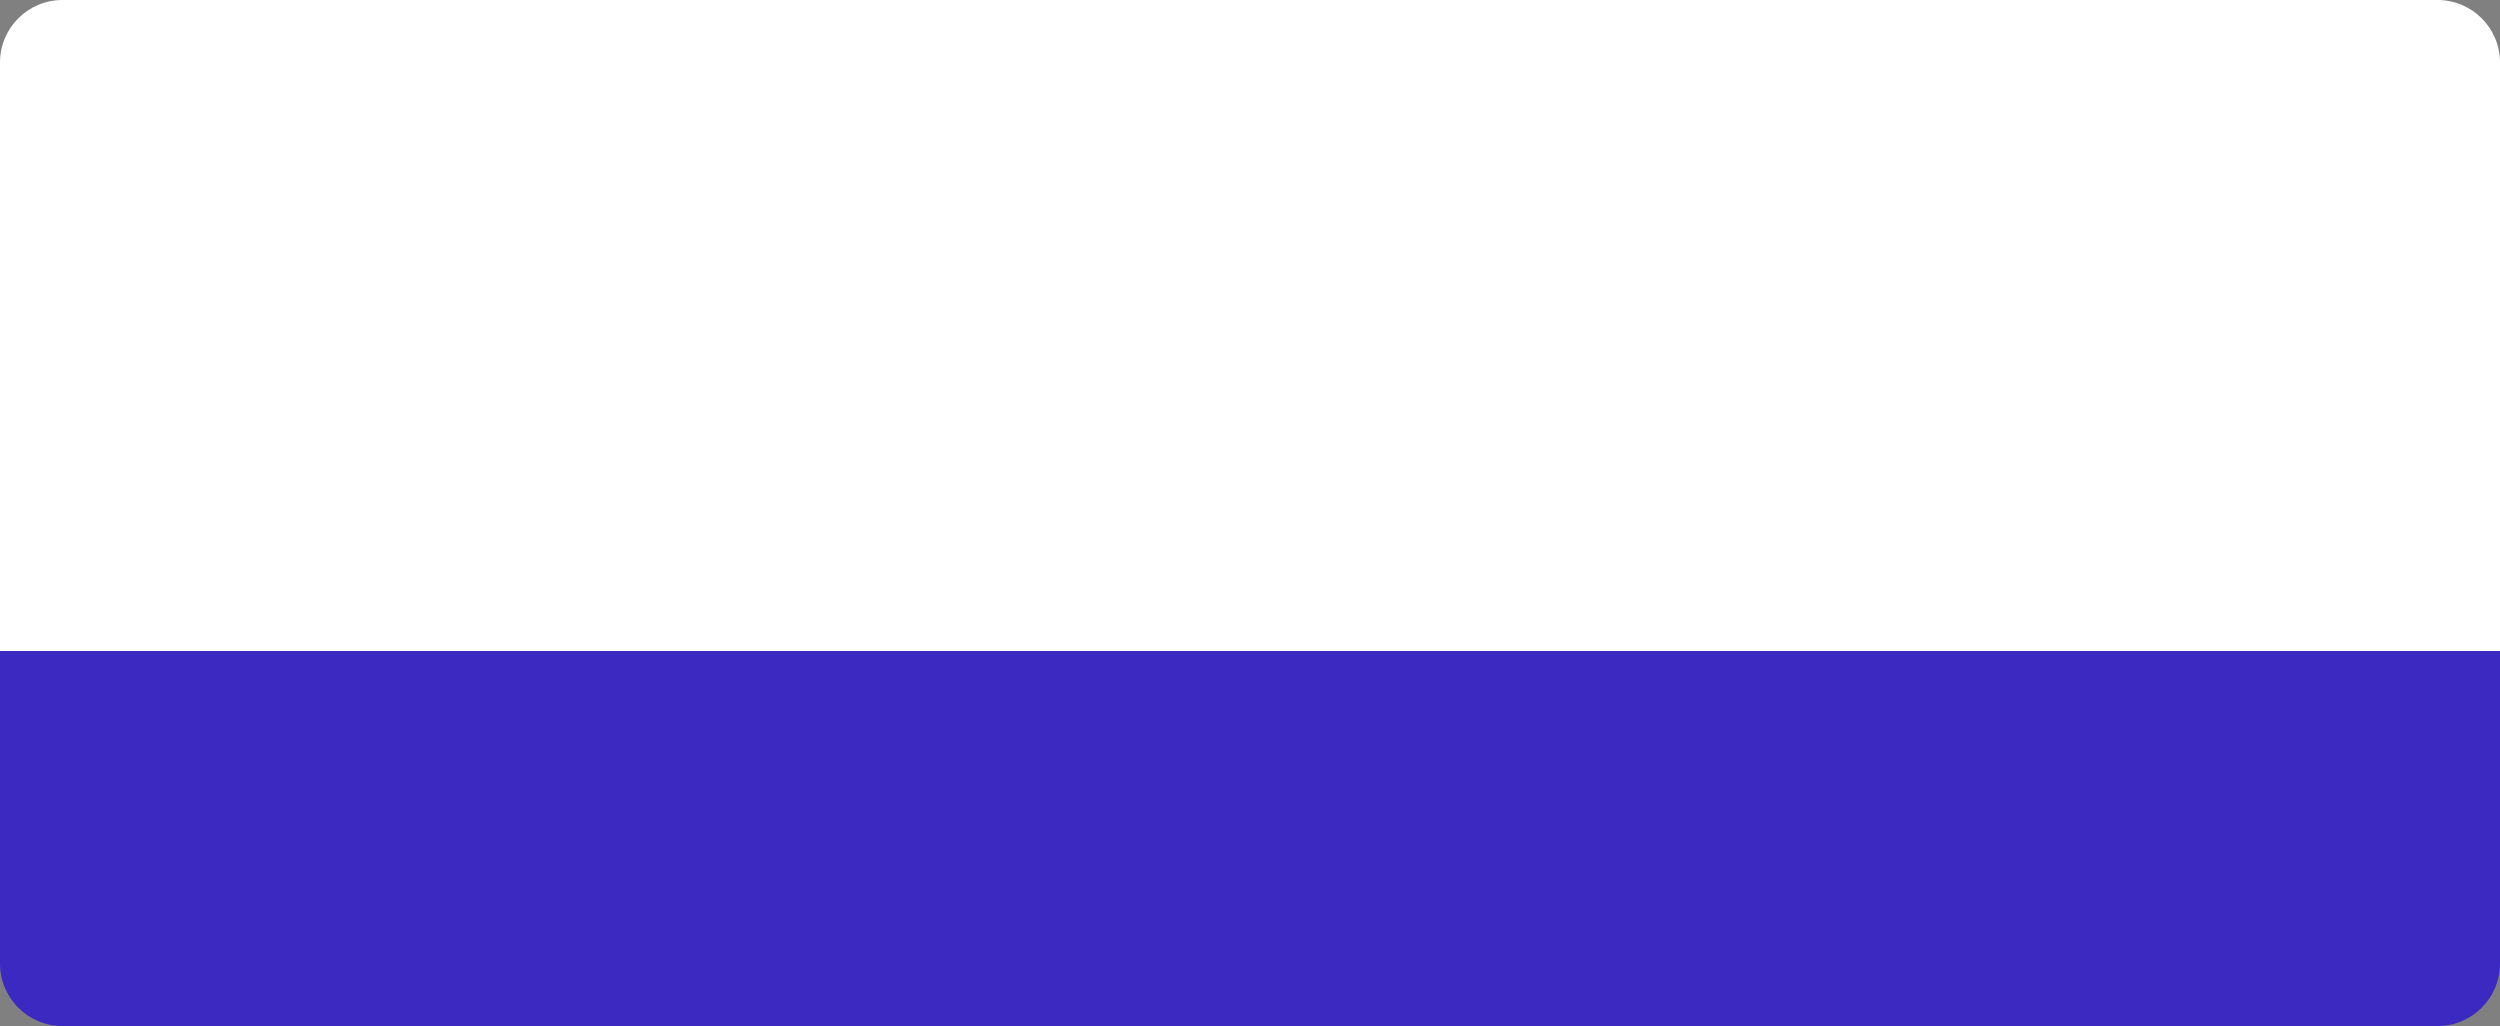
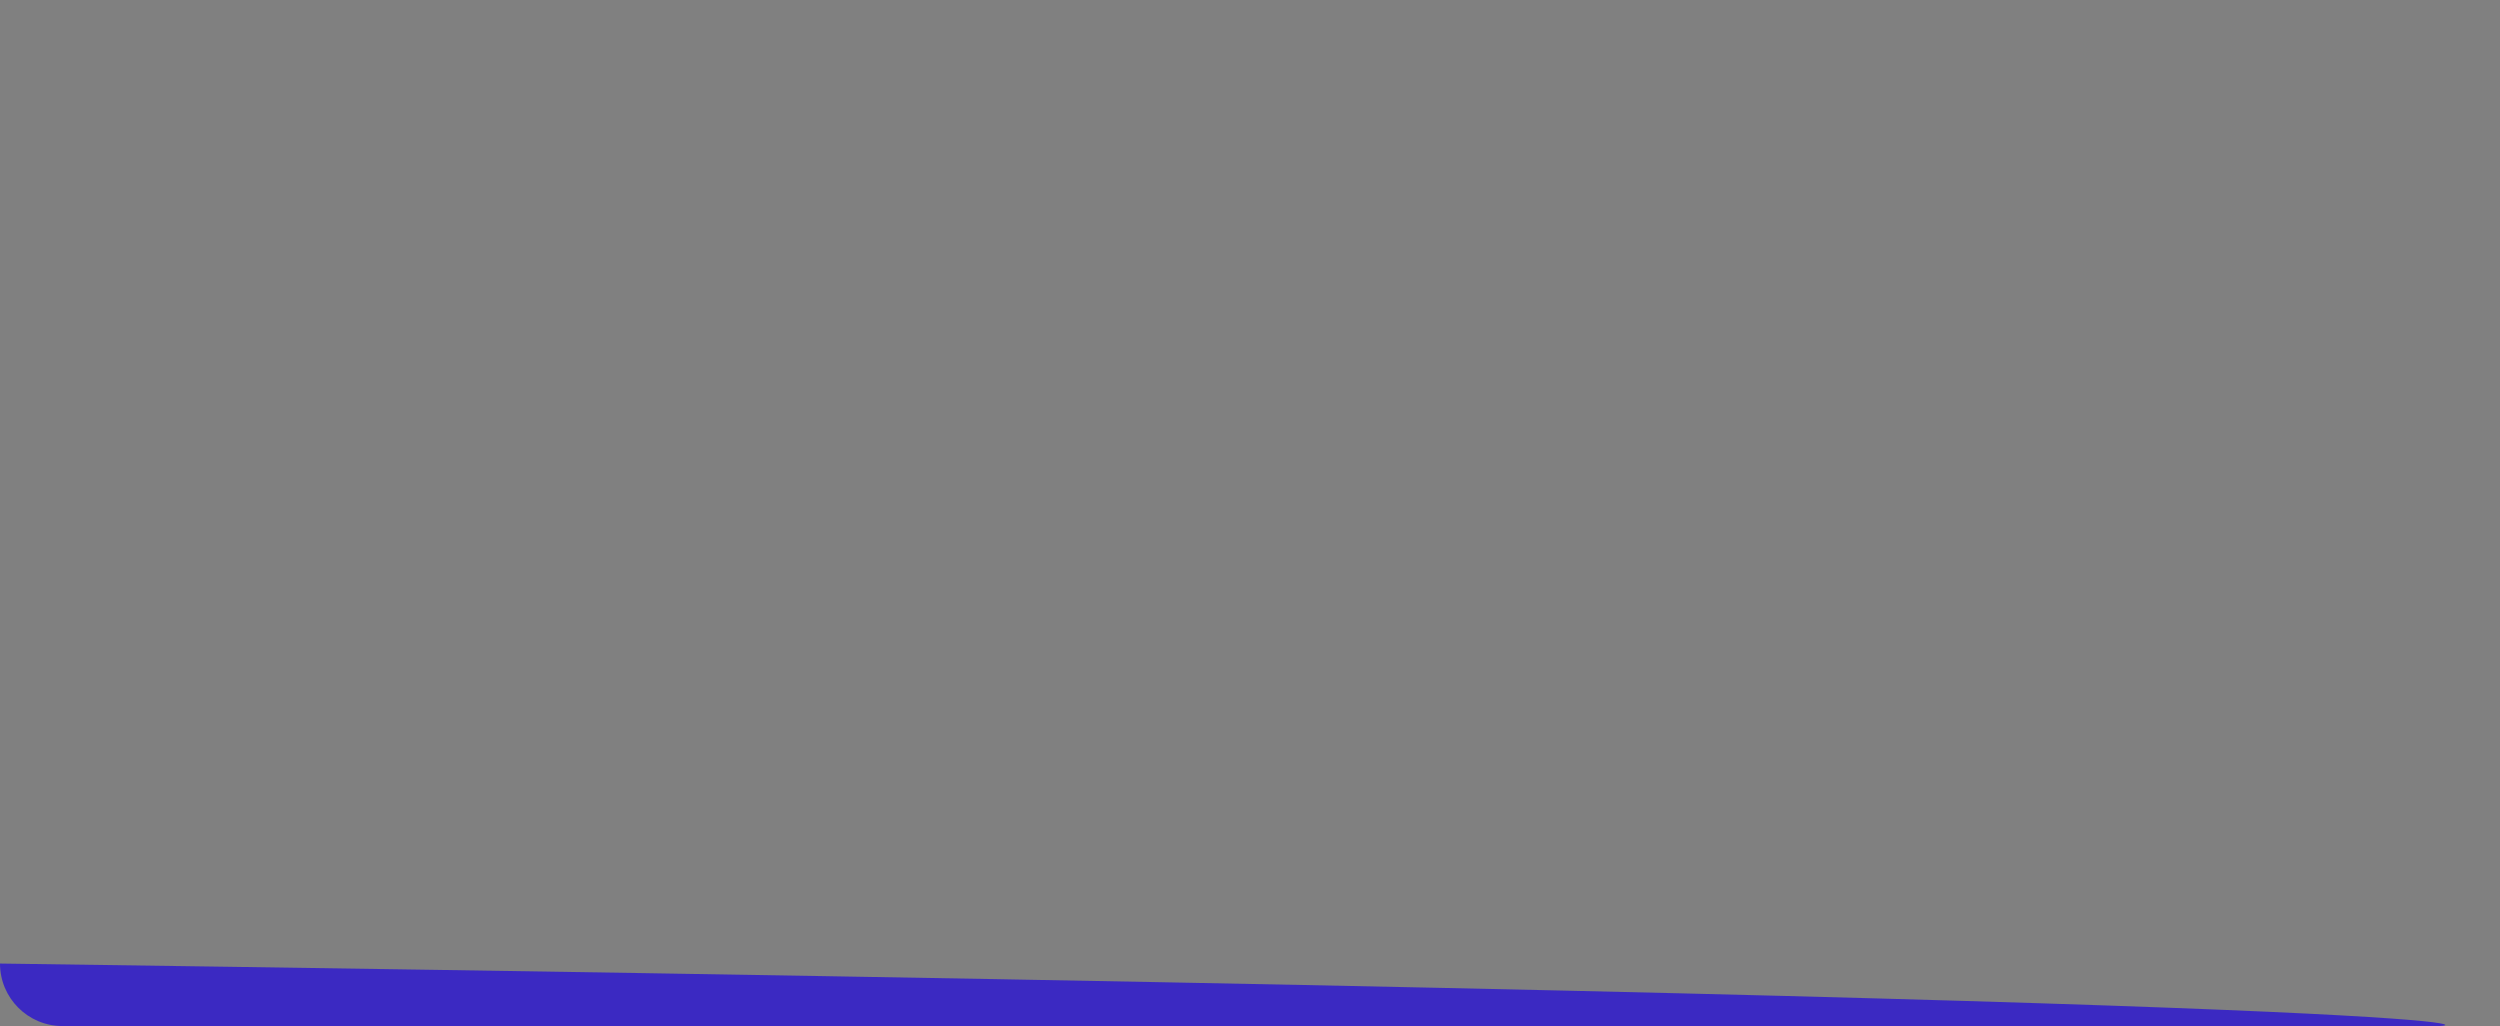
<svg xmlns="http://www.w3.org/2000/svg" width="480" height="197" viewBox="0 0 480 197" fill="none">
  <rect x="0" y="0" width="480" height="197" fill="#808080" stroke="none" />
  <g id="480 197">
    <g id="Group 1">
-       <path id="Rectangle 2" d="M0 12C0 5.373 5.373 0 12 0H468C474.627 0 480 5.373 480 12V125H0V12Z" fill="white" />
-       <path id="Rectangle 1" d="M0 125H480V185C480 191.627 474.627 197 468 197H12C5.373 197 0 191.627 0 185V125Z" fill="#3B29C2" />
+       <path id="Rectangle 1" d="M0 125V185C480 191.627 474.627 197 468 197H12C5.373 197 0 191.627 0 185V125Z" fill="#3B29C2" />
    </g>
  </g>
</svg>